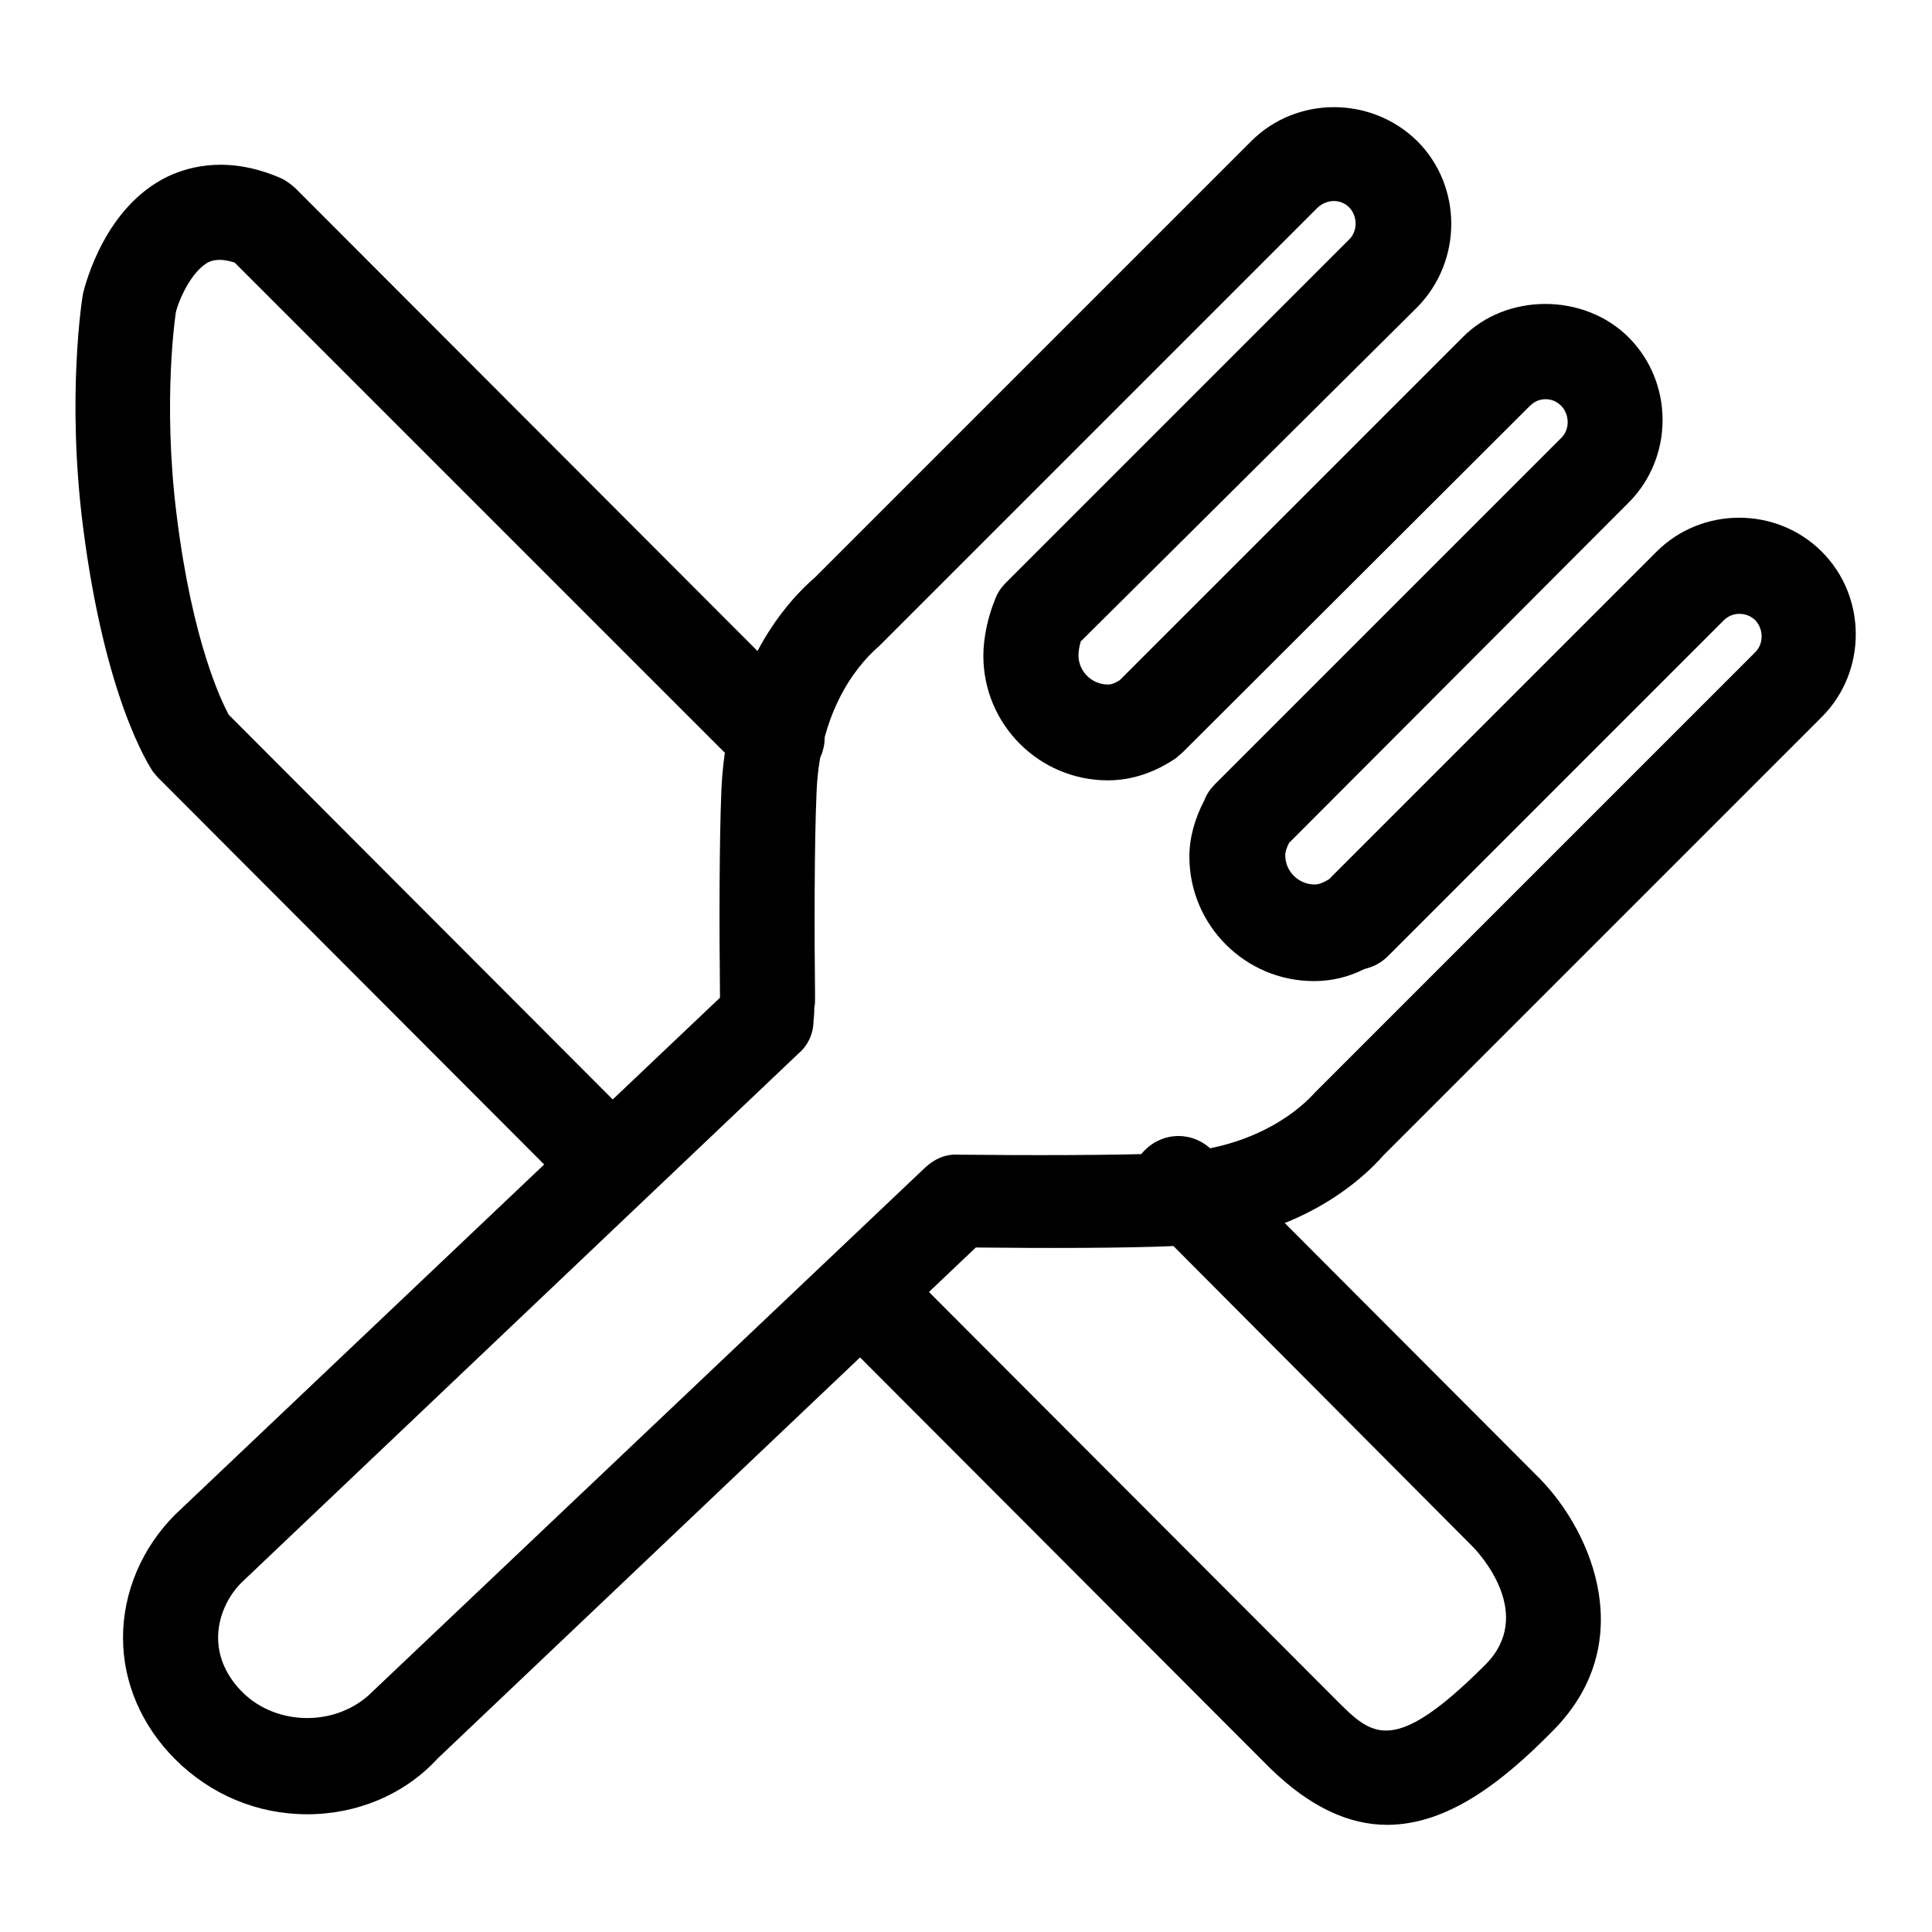
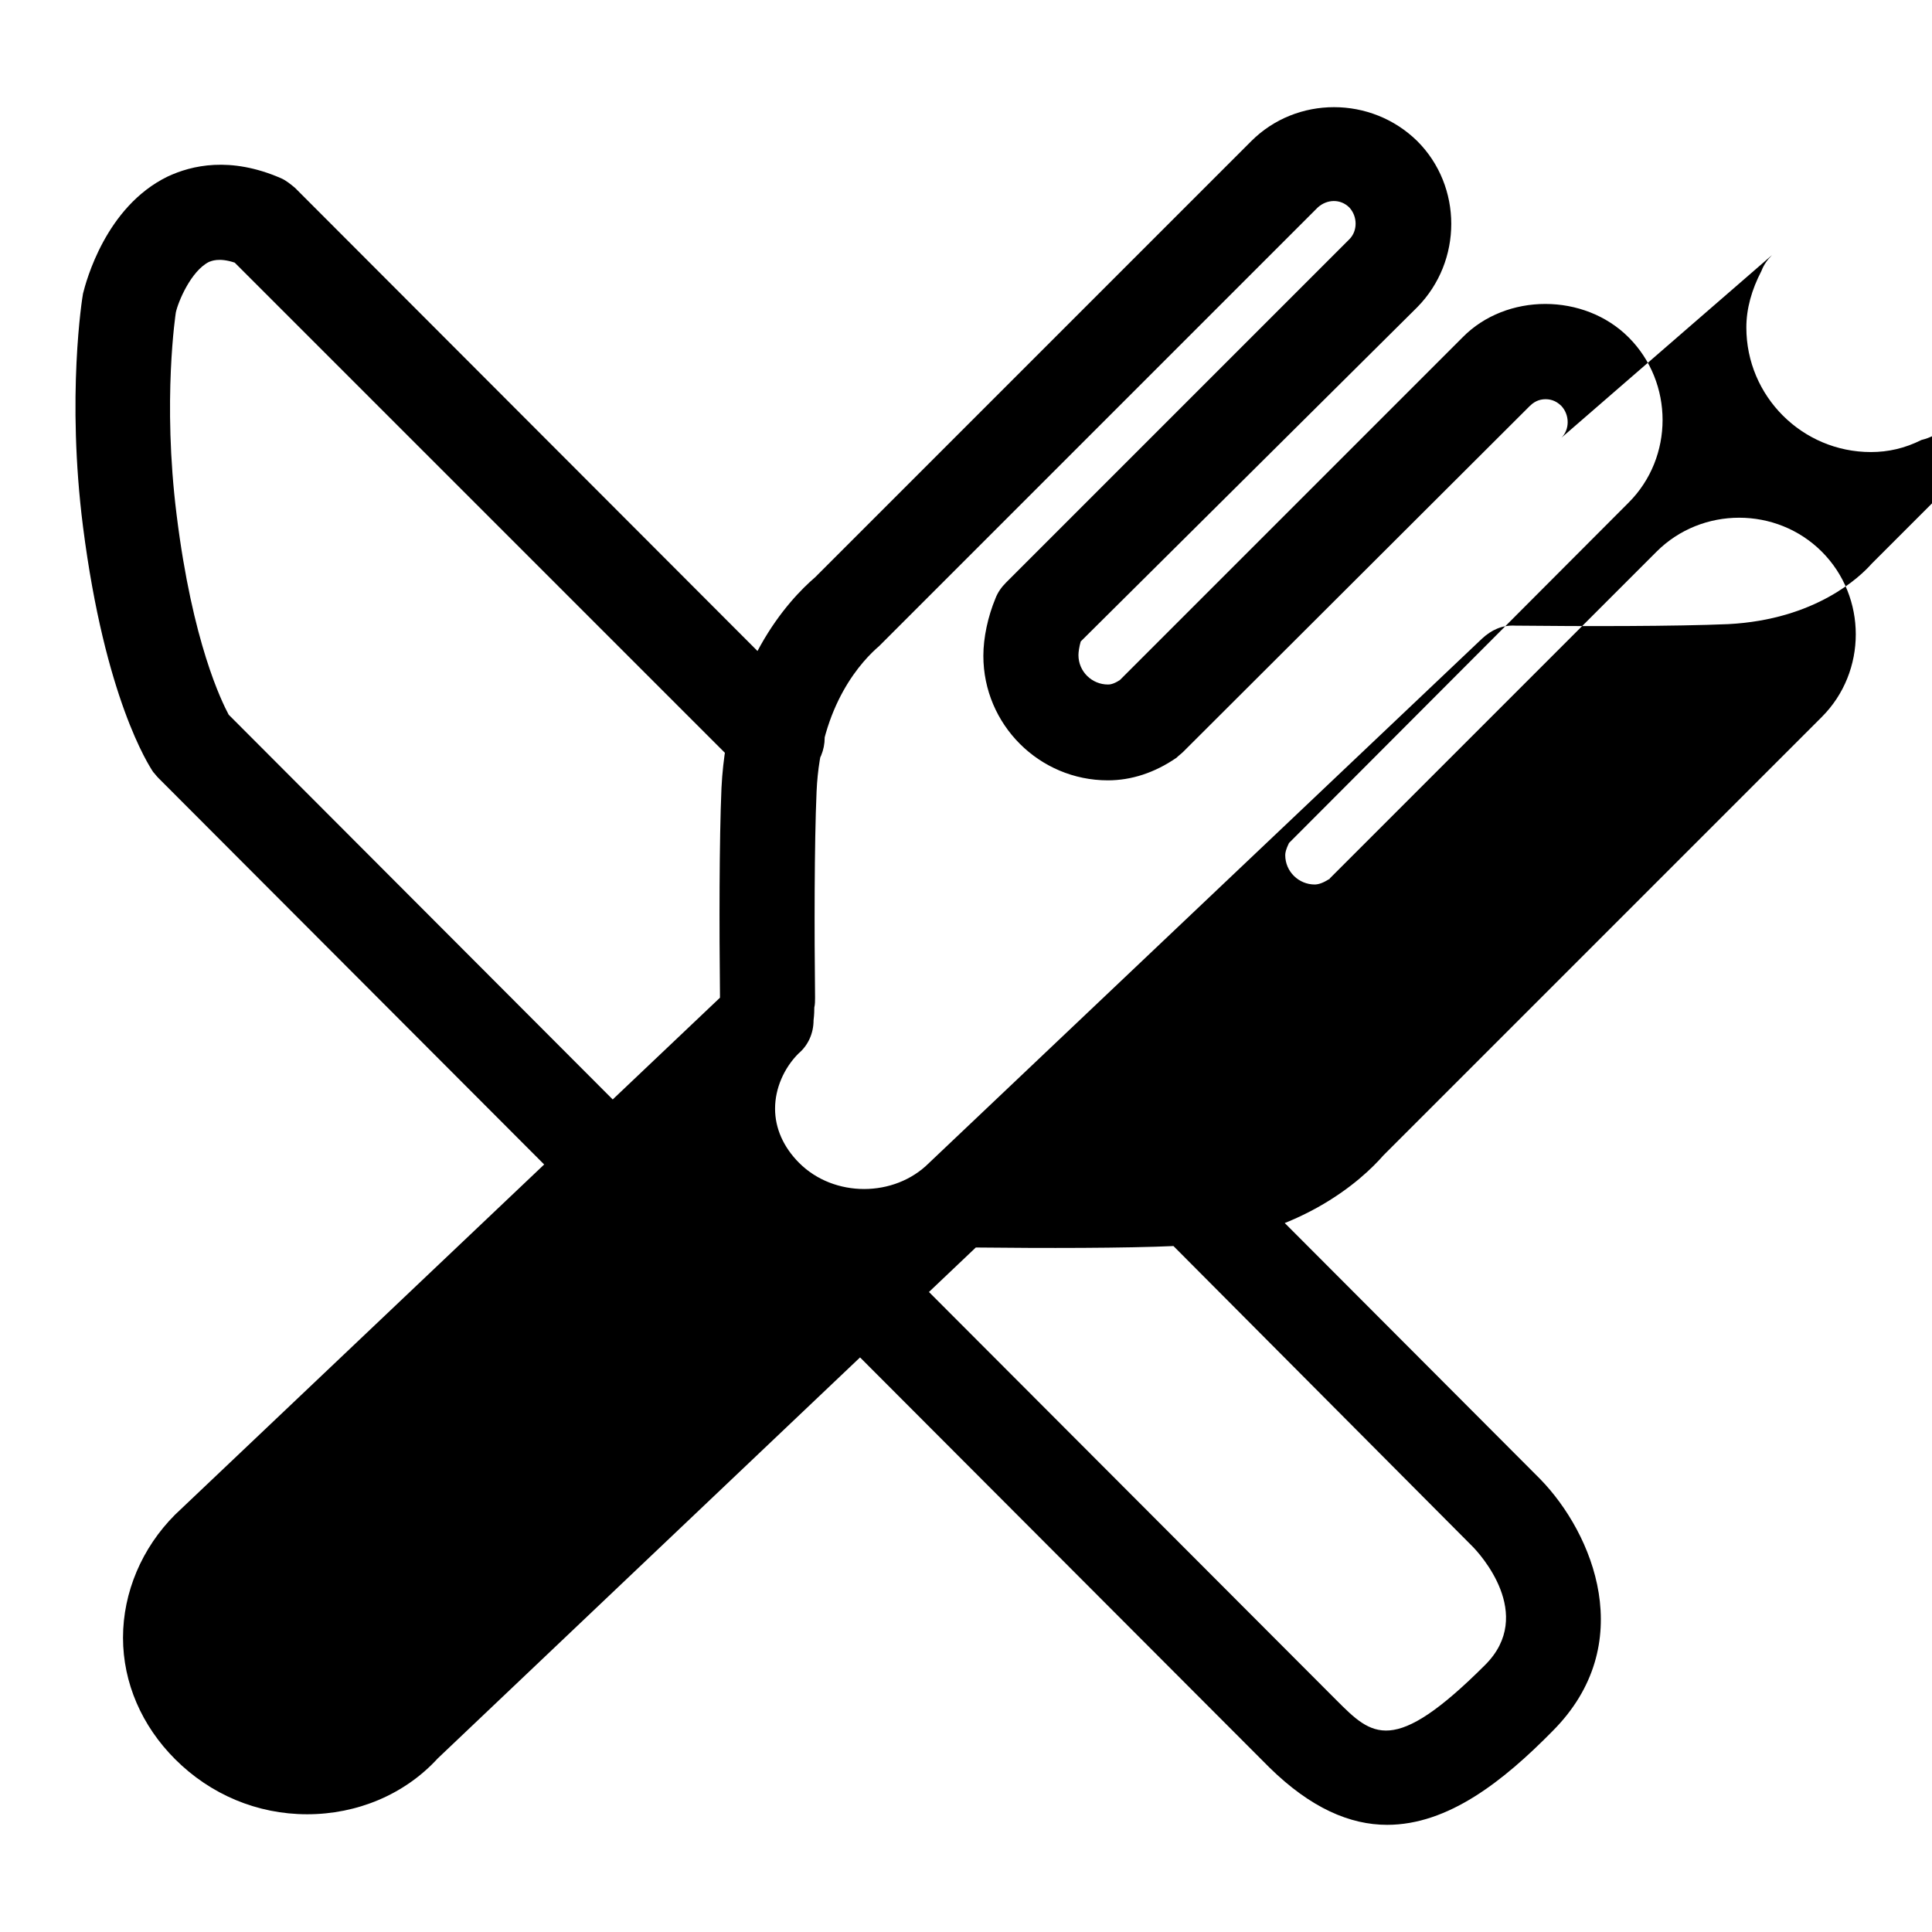
<svg xmlns="http://www.w3.org/2000/svg" version="1.1" x="0px" y="0px" viewBox="0 0 256 256" enable-background="new 0 0 256 256" xml:space="preserve">
  <g>
-     <path fill="#000000" d="M40.7,240.4c-6.6,0-12.8-2.6-17.5-7.3c-4.4-4.4-6.9-10.1-6.9-16.1c0-6,2.5-11.9,6.9-16.3l72.2-68.5 c0-0.1,0-0.3,0-0.4c-0.1-8.8-0.1-20.4,0.2-27.4c0.8-16.2,8.9-24.9,12.4-27.9l57.8-57.8c6-6,15.9-6,22,0c6,6,6,15.9,0,22L143.2,85 c-0.2,0.7-0.3,1.4-0.3,1.8c0,2.2,1.8,3.9,3.9,3.9c0.2,0,0.7,0,1.6-0.6l45.4-45.4c5.8-5.9,16.1-5.9,22,0c6,6,6,15.9,0,21.9l-45,45.1 c-0.4,0.8-0.5,1.3-0.5,1.6c0,2.2,1.8,3.9,3.9,3.9c0.5,0,1.1-0.2,1.9-0.7c0.1,0,0.1-0.1,0.1-0.1l43.3-43.3c6-6,15.9-6,21.9,0 c6,6,6,15.9,0,21.9l-58.1,58.1c-2.7,3.1-11.4,11.3-27.6,12c-6.6,0.3-17.4,0.3-26.4,0.2l-71.3,67.7 C53.6,237.8,47.3,240.4,40.7,240.4z M107.9,133.5c0,0.3,0,0.9-0.1,1.7c0,1.7-0.7,3.3-2,4.4L32,209.7c-1.9,1.9-3.1,4.6-3.1,7.3 c0,2.6,1.1,5.1,3.2,7.2c4.6,4.6,12.6,4.6,17.2,0l73.3-69.5c1.2-1.1,2.6-1.8,4.4-1.7c9.1,0.1,21.2,0.1,28.2-0.2 c11.6-0.6,17.5-6.3,19-8l58.4-58.4c1.1-1.1,1.1-3,0-4.2c-1.1-1.1-3-1.2-4.2,0l-44.5,44.5c-0.9,0.9-1.9,1.4-3.1,1.7 c-2.2,1.1-4.4,1.6-6.7,1.6c-9.1,0-16.5-7.4-16.5-16.5c0-2.5,0.7-5,2-7.5c0.3-0.8,0.8-1.5,1.4-2.1L206.9,58c1.1-1.1,1.1-3,0-4.2 c-0.8-0.8-1.6-0.9-2.1-0.9s-1.3,0.1-2.1,0.9l-45.9,45.8c-0.3,0.3-0.6,0.5-0.9,0.8c-2.9,2-6,3-9.1,3c-9.1,0-16.5-7.4-16.5-16.5 c0-2.4,0.6-5.2,1.6-7.6c0.3-0.8,0.8-1.5,1.4-2.1l45.5-45.5c1.1-1.1,1.1-3,0-4.2c-1.2-1.2-3-1.1-4.2,0l-58.1,58.1 c-2.1,1.8-7.8,7.6-8.3,19.3c-0.3,6.9-0.3,18.6-0.2,27.3C108,132.6,108,133.1,107.9,133.5z M79.3,158.9c-1.6,0-3.2-0.6-4.4-1.8 l-53.9-54c-0.3-0.3-0.5-0.6-0.7-0.8c-0.6-0.9-6.4-9.8-9.3-32.5c-2.2-17.3-0.1-30.4,0-30.9c0.4-1.6,3-11.5,11.2-15.5 c3.2-1.5,8.3-2.7,15,0.2c0.7,0.3,1.3,0.8,1.9,1.3l68.3,68.4c2.5,2.5,2.5,6.4,0,8.9c-2.5,2.5-6.4,2.5-8.9,0L31.1,34.8 c-2.1-0.7-3.1-0.2-3.4-0.1c-2.4,1.2-4.1,5.3-4.4,6.7c0,0-1.8,11.6,0.1,26.8c2.1,17,6,24.8,6.9,26.5l53.3,53.4 c2.5,2.5,2.5,6.4,0,8.9C82.5,158.3,80.9,158.9,79.3,158.9L79.3,158.9z M183.8,241.8c-4.9,0-10.1-2.2-15.6-7.6l-56-56.1 c-2.5-2.5-2.5-6.4,0-8.9c2.5-2.5,6.4-2.5,8.9,0l56,56.1c4.7,4.7,7.5,7.5,19.7-4.7c6.7-6.7-0.8-14.8-1.7-15.7l-43.4-43.6 c-2.5-2.5-2.5-6.4,0-8.9c2.5-2.5,6.4-2.5,8.9,0l43.5,43.6c7,7.2,13.1,21.9,1.6,33.4C199.2,236,191.9,241.8,183.8,241.8z" />
+     <path fill="#000000" d="M40.7,240.4c-6.6,0-12.8-2.6-17.5-7.3c-4.4-4.4-6.9-10.1-6.9-16.1c0-6,2.5-11.9,6.9-16.3l72.2-68.5 c0-0.1,0-0.3,0-0.4c-0.1-8.8-0.1-20.4,0.2-27.4c0.8-16.2,8.9-24.9,12.4-27.9l57.8-57.8c6-6,15.9-6,22,0c6,6,6,15.9,0,22L143.2,85 c-0.2,0.7-0.3,1.4-0.3,1.8c0,2.2,1.8,3.9,3.9,3.9c0.2,0,0.7,0,1.6-0.6l45.4-45.4c5.8-5.9,16.1-5.9,22,0c6,6,6,15.9,0,21.9l-45,45.1 c-0.4,0.8-0.5,1.3-0.5,1.6c0,2.2,1.8,3.9,3.9,3.9c0.5,0,1.1-0.2,1.9-0.7c0.1,0,0.1-0.1,0.1-0.1l43.3-43.3c6-6,15.9-6,21.9,0 c6,6,6,15.9,0,21.9l-58.1,58.1c-2.7,3.1-11.4,11.3-27.6,12c-6.6,0.3-17.4,0.3-26.4,0.2l-71.3,67.7 C53.6,237.8,47.3,240.4,40.7,240.4z M107.9,133.5c0,0.3,0,0.9-0.1,1.7c0,1.7-0.7,3.3-2,4.4c-1.9,1.9-3.1,4.6-3.1,7.3 c0,2.6,1.1,5.1,3.2,7.2c4.6,4.6,12.6,4.6,17.2,0l73.3-69.5c1.2-1.1,2.6-1.8,4.4-1.7c9.1,0.1,21.2,0.1,28.2-0.2 c11.6-0.6,17.5-6.3,19-8l58.4-58.4c1.1-1.1,1.1-3,0-4.2c-1.1-1.1-3-1.2-4.2,0l-44.5,44.5c-0.9,0.9-1.9,1.4-3.1,1.7 c-2.2,1.1-4.4,1.6-6.7,1.6c-9.1,0-16.5-7.4-16.5-16.5c0-2.5,0.7-5,2-7.5c0.3-0.8,0.8-1.5,1.4-2.1L206.9,58c1.1-1.1,1.1-3,0-4.2 c-0.8-0.8-1.6-0.9-2.1-0.9s-1.3,0.1-2.1,0.9l-45.9,45.8c-0.3,0.3-0.6,0.5-0.9,0.8c-2.9,2-6,3-9.1,3c-9.1,0-16.5-7.4-16.5-16.5 c0-2.4,0.6-5.2,1.6-7.6c0.3-0.8,0.8-1.5,1.4-2.1l45.5-45.5c1.1-1.1,1.1-3,0-4.2c-1.2-1.2-3-1.1-4.2,0l-58.1,58.1 c-2.1,1.8-7.8,7.6-8.3,19.3c-0.3,6.9-0.3,18.6-0.2,27.3C108,132.6,108,133.1,107.9,133.5z M79.3,158.9c-1.6,0-3.2-0.6-4.4-1.8 l-53.9-54c-0.3-0.3-0.5-0.6-0.7-0.8c-0.6-0.9-6.4-9.8-9.3-32.5c-2.2-17.3-0.1-30.4,0-30.9c0.4-1.6,3-11.5,11.2-15.5 c3.2-1.5,8.3-2.7,15,0.2c0.7,0.3,1.3,0.8,1.9,1.3l68.3,68.4c2.5,2.5,2.5,6.4,0,8.9c-2.5,2.5-6.4,2.5-8.9,0L31.1,34.8 c-2.1-0.7-3.1-0.2-3.4-0.1c-2.4,1.2-4.1,5.3-4.4,6.7c0,0-1.8,11.6,0.1,26.8c2.1,17,6,24.8,6.9,26.5l53.3,53.4 c2.5,2.5,2.5,6.4,0,8.9C82.5,158.3,80.9,158.9,79.3,158.9L79.3,158.9z M183.8,241.8c-4.9,0-10.1-2.2-15.6-7.6l-56-56.1 c-2.5-2.5-2.5-6.4,0-8.9c2.5-2.5,6.4-2.5,8.9,0l56,56.1c4.7,4.7,7.5,7.5,19.7-4.7c6.7-6.7-0.8-14.8-1.7-15.7l-43.4-43.6 c-2.5-2.5-2.5-6.4,0-8.9c2.5-2.5,6.4-2.5,8.9,0l43.5,43.6c7,7.2,13.1,21.9,1.6,33.4C199.2,236,191.9,241.8,183.8,241.8z" />
  </g>
</svg>